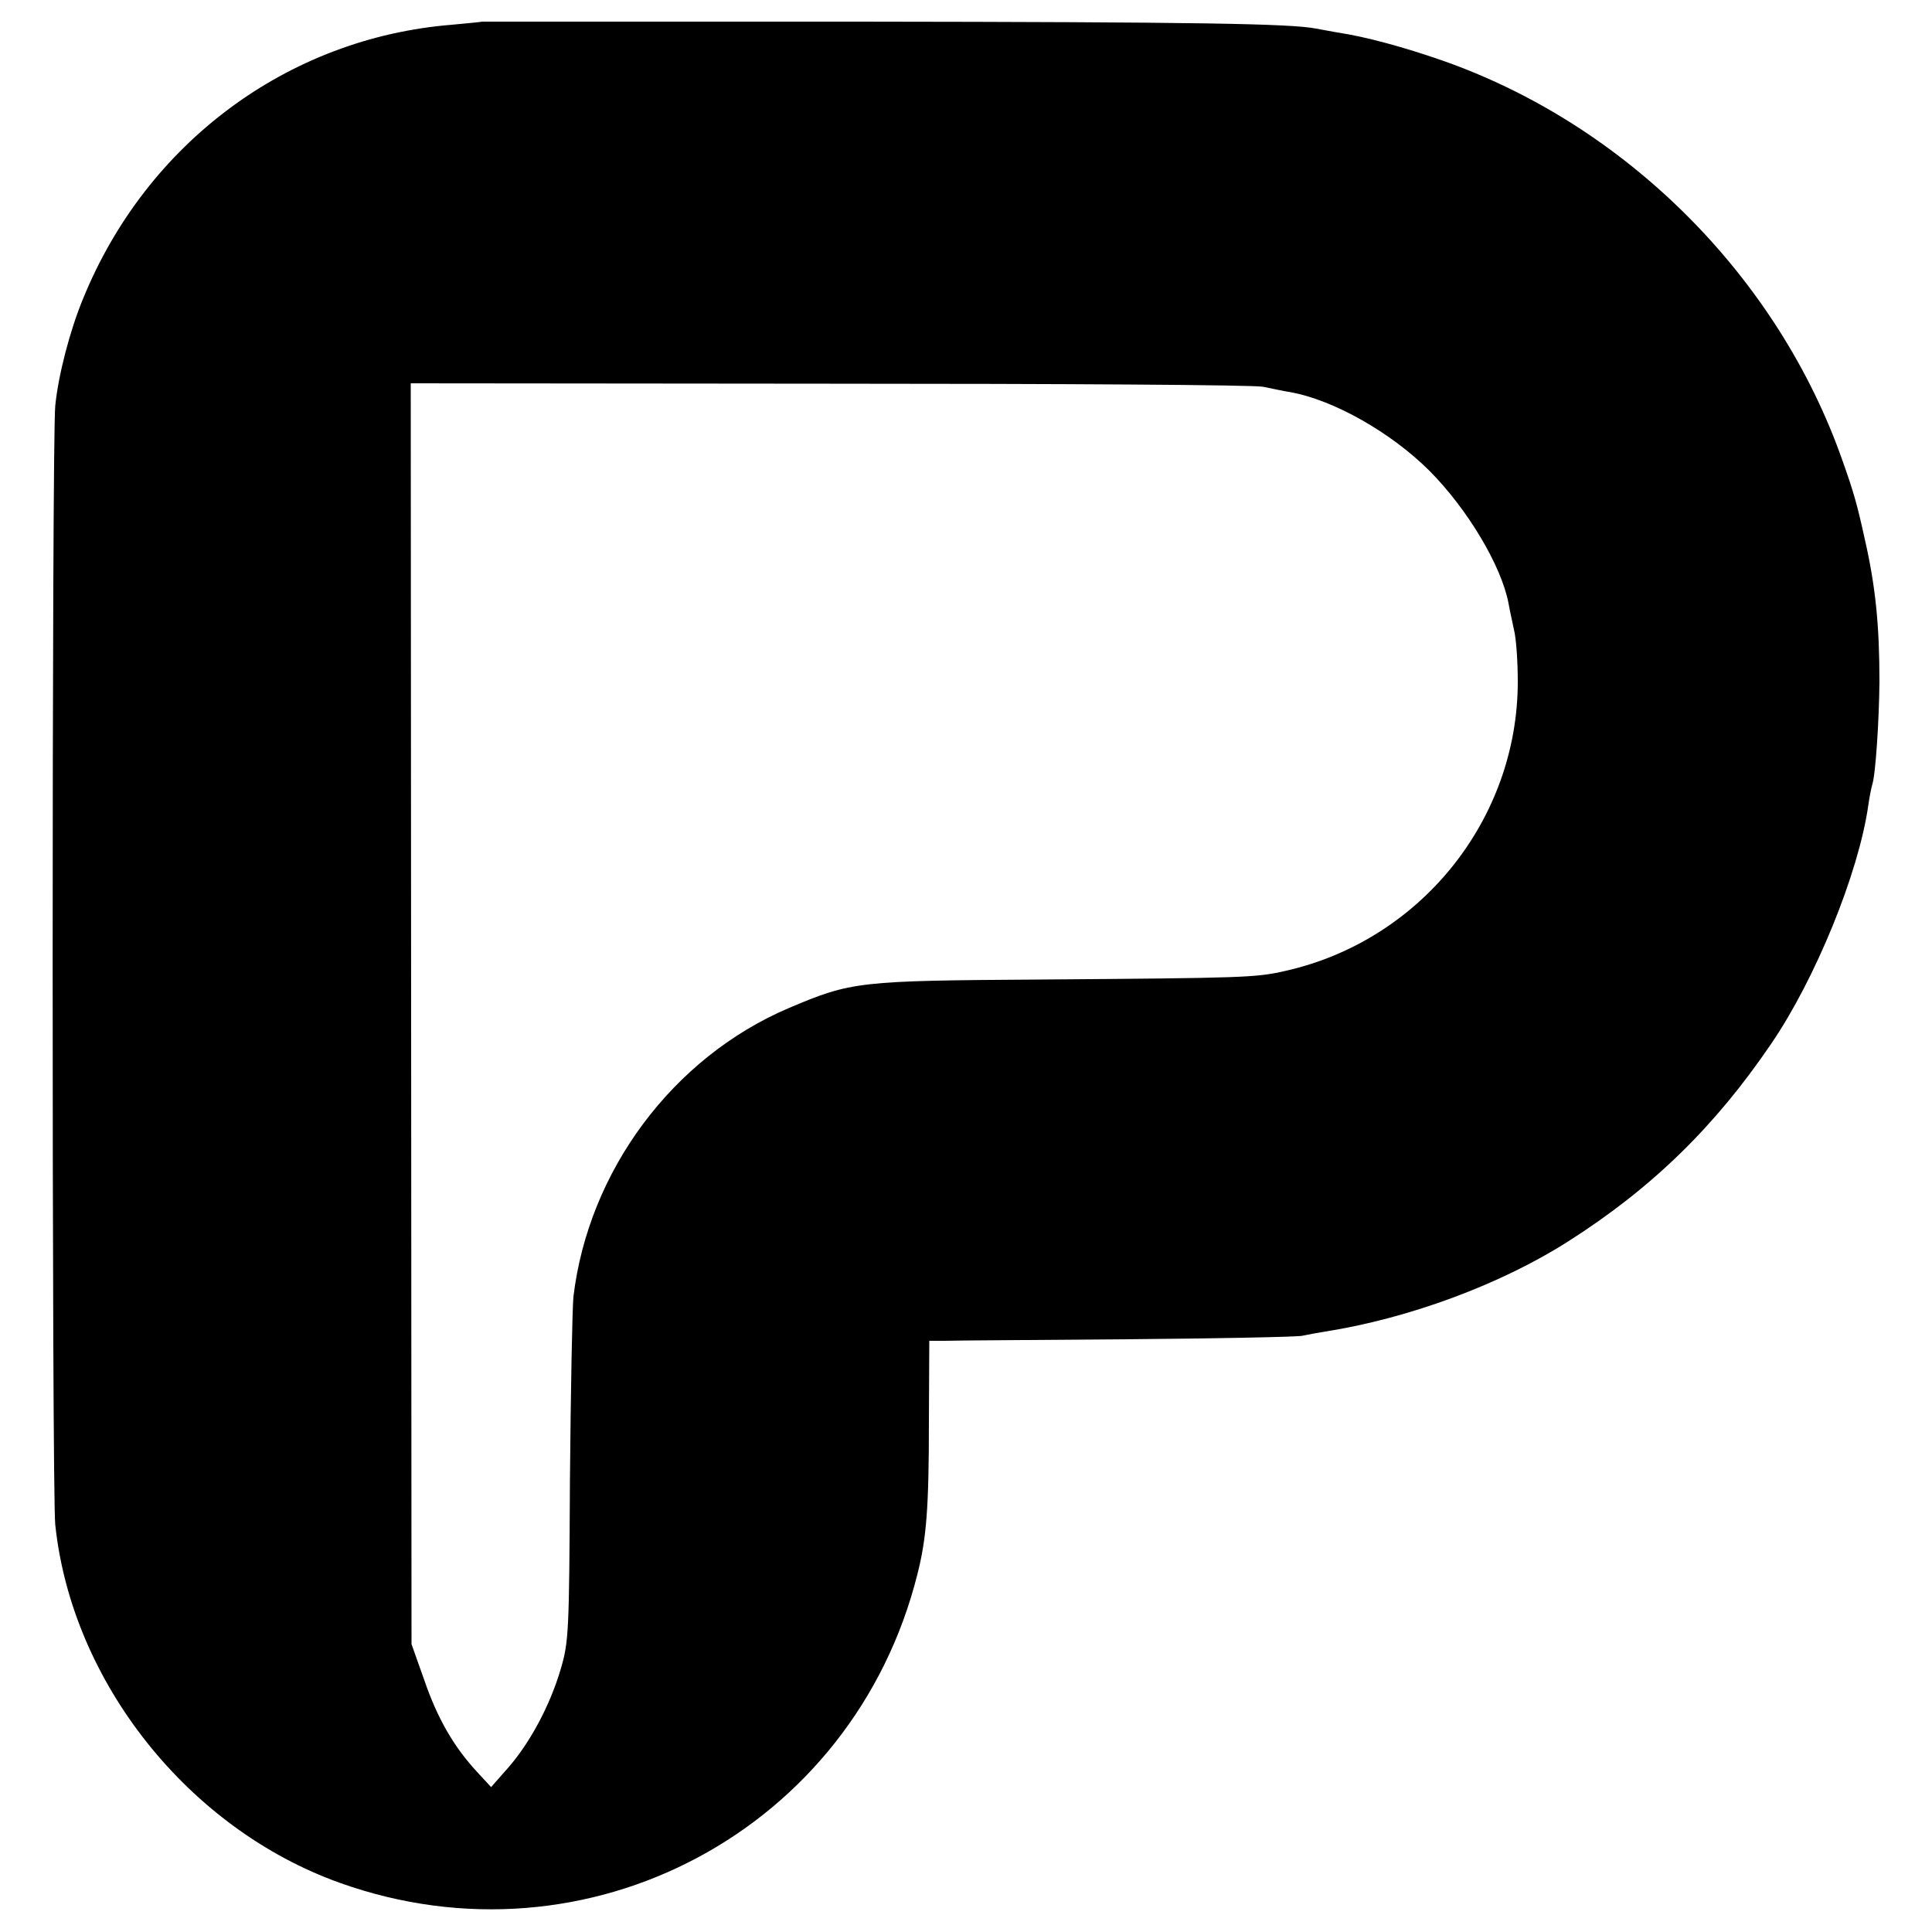
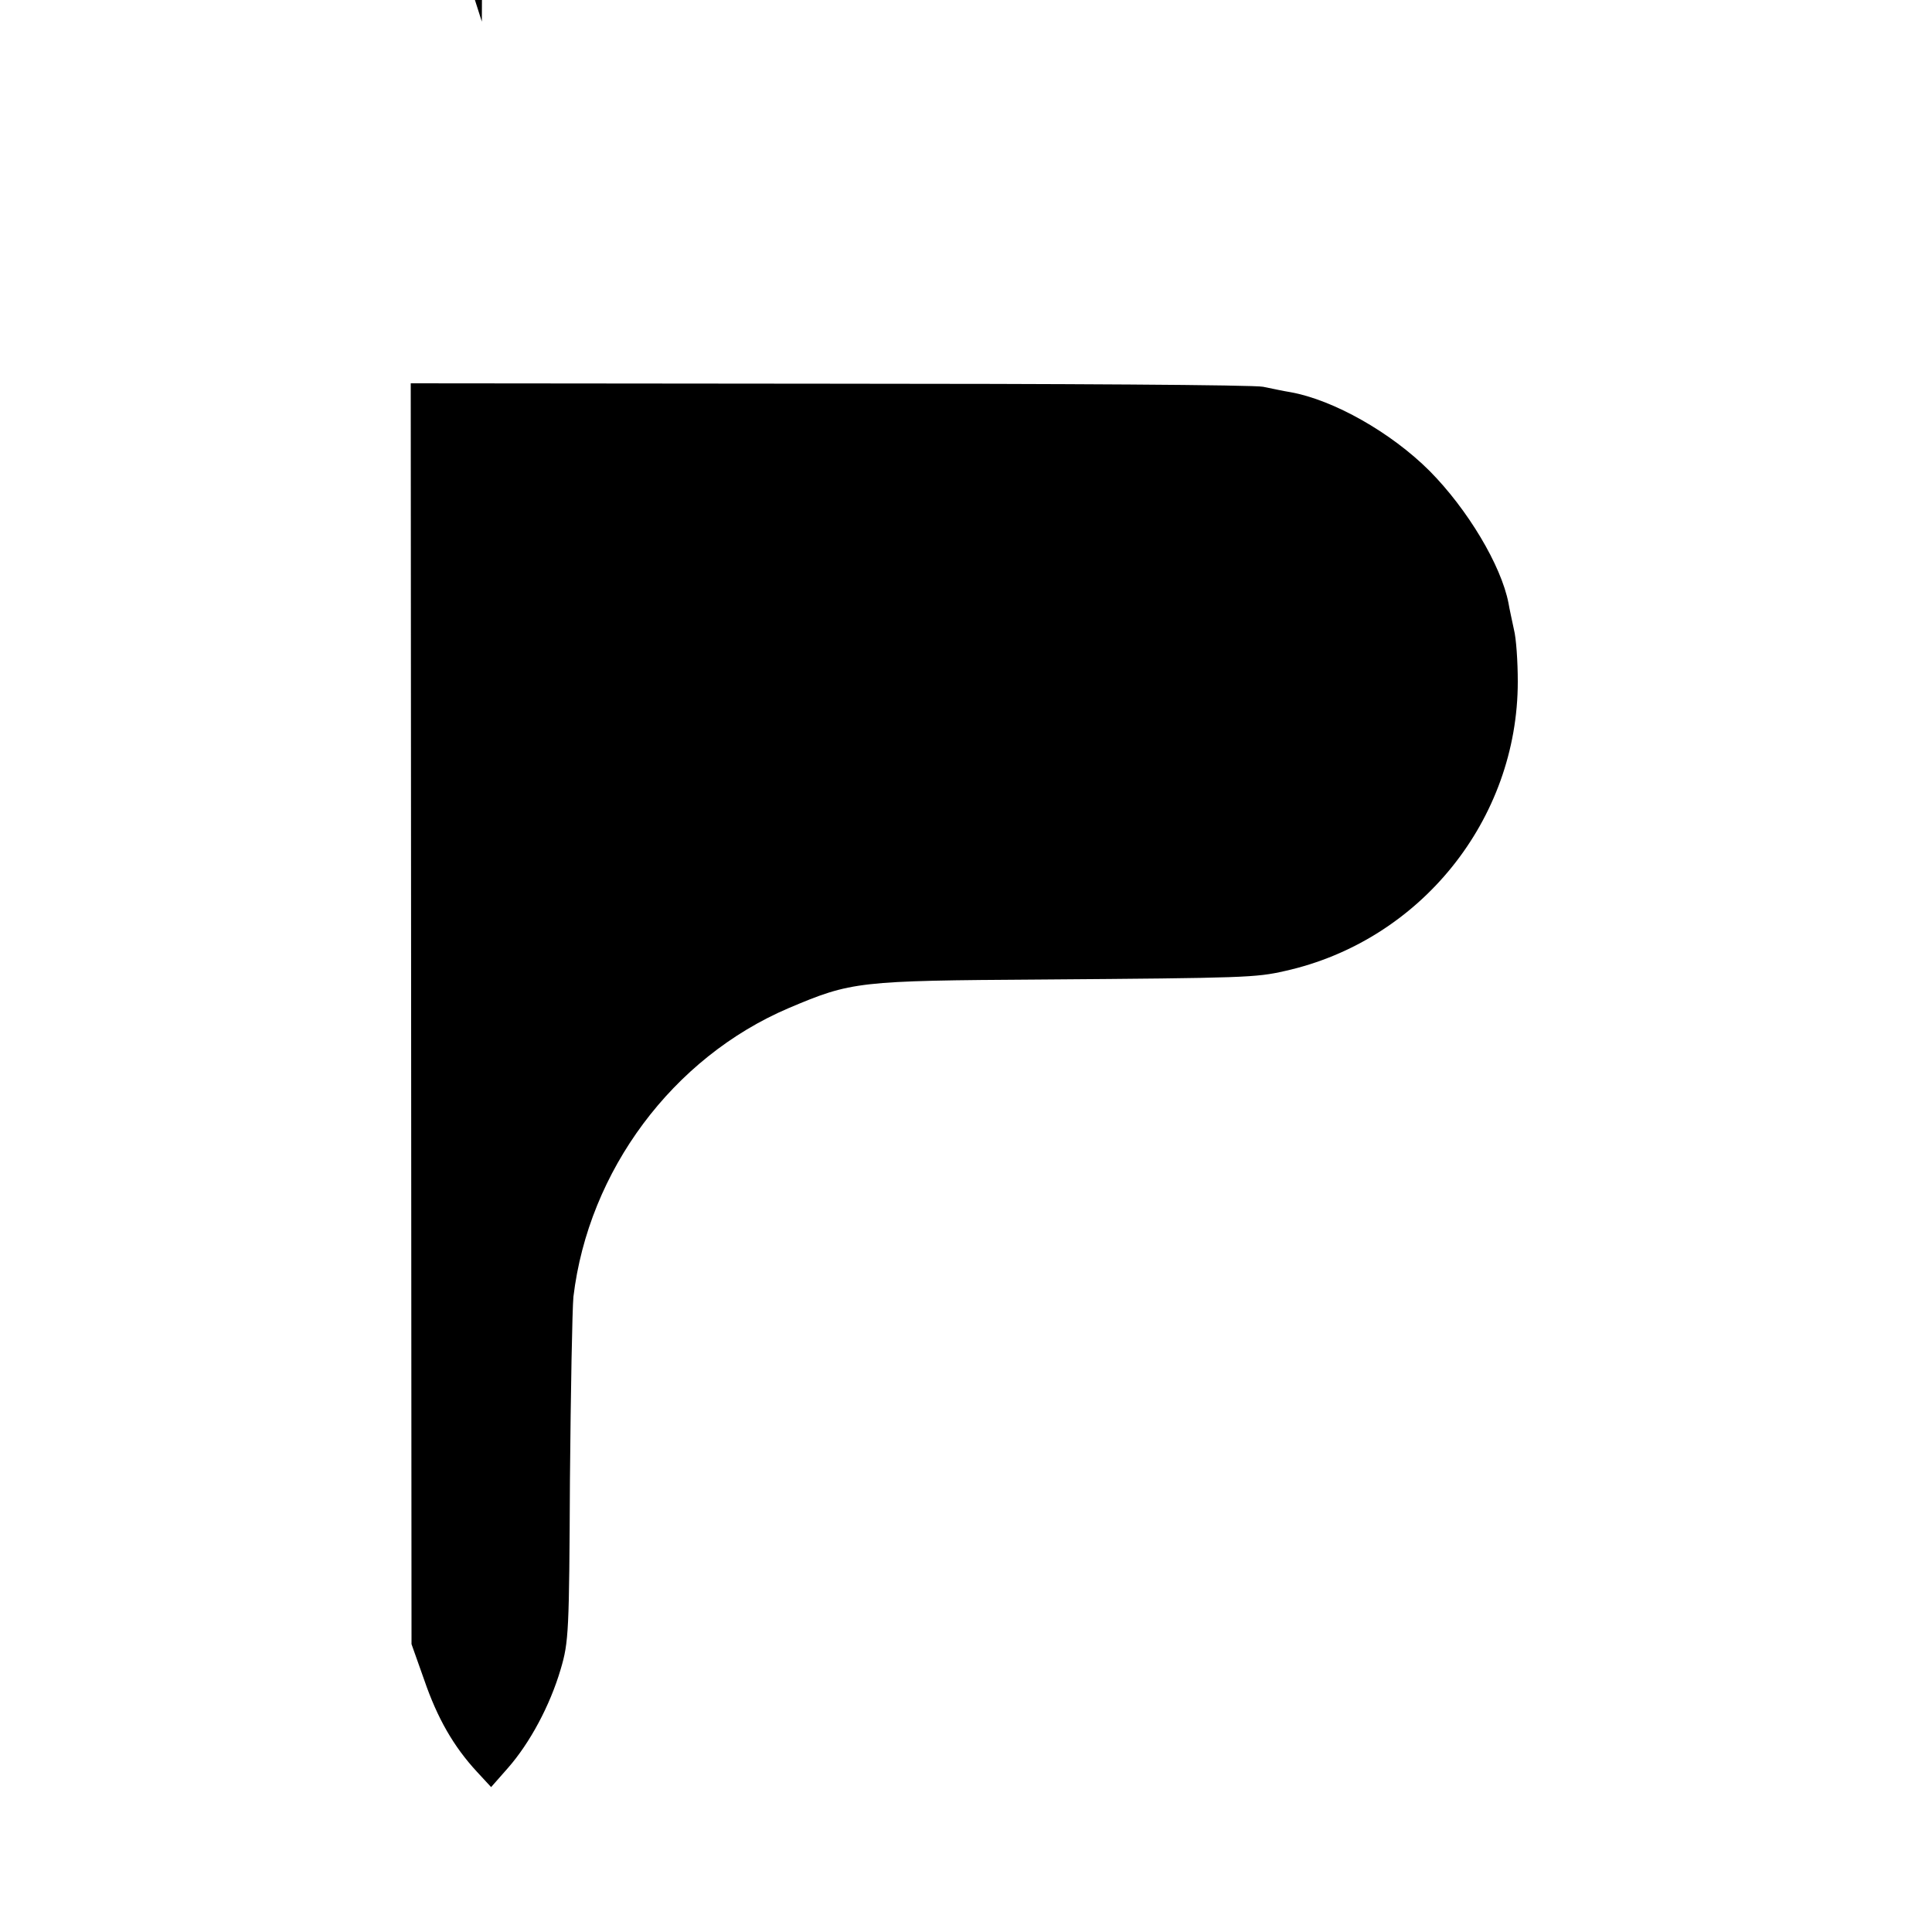
<svg xmlns="http://www.w3.org/2000/svg" version="1.0" width="500pt" height="500pt" viewBox="0 0 500 500" preserveAspectRatio="xMidYMid meet">
  <g transform="translate(0,500) scale(0.1,-0.1)" fill="#000000" stroke="none">
-     <path d="M1247 4944 c-1 -1 -36 -4 -77 -8 -425 -34 -791 -306 -955 -709 -34 -82 -64 -197 -72 -277 -9 -83 -9 -2814 0 -2896 43 -408 345 -787 737 -927 642 -229 1328 138 1494 798 24 94 30 174 30 398 l1 207 40 0 c22 1 234 2 470 4 237 2 441 6 455 9 14 3 41 8 60 11 216 34 454 122 628 233 217 138 380 297 526 512 114 167 226 441 251 616 3 22 8 46 10 53 9 25 18 167 19 267 0 147 -10 247 -38 370 -20 91 -29 122 -57 201 -167 478 -562 872 -1038 1038 -98 34 -196 61 -270 72 -18 3 -43 8 -55 10 -66 13 -307 17 -1184 18 -536 0 -974 0 -975 0z m2022 -945 c20 -4 52 -11 71 -14 111 -20 260 -104 360 -204 98 -99 185 -244 204 -342 2 -13 9 -44 14 -68 6 -23 10 -84 10 -135 0 -357 -252 -671 -603 -749 -75 -17 -102 -18 -630 -22 -475 -3 -491 -5 -654 -74 -300 -128 -518 -421 -557 -747 -3 -32 -7 -245 -9 -473 -2 -395 -3 -420 -24 -491 -28 -95 -80 -191 -136 -255 l-44 -50 -37 40 c-60 65 -102 138 -136 237 l-33 93 -1 1631 -1 1632 1085 -1 c597 0 1101 -3 1121 -8z" />
+     <path d="M1247 4944 l1 207 40 0 c22 1 234 2 470 4 237 2 441 6 455 9 14 3 41 8 60 11 216 34 454 122 628 233 217 138 380 297 526 512 114 167 226 441 251 616 3 22 8 46 10 53 9 25 18 167 19 267 0 147 -10 247 -38 370 -20 91 -29 122 -57 201 -167 478 -562 872 -1038 1038 -98 34 -196 61 -270 72 -18 3 -43 8 -55 10 -66 13 -307 17 -1184 18 -536 0 -974 0 -975 0z m2022 -945 c20 -4 52 -11 71 -14 111 -20 260 -104 360 -204 98 -99 185 -244 204 -342 2 -13 9 -44 14 -68 6 -23 10 -84 10 -135 0 -357 -252 -671 -603 -749 -75 -17 -102 -18 -630 -22 -475 -3 -491 -5 -654 -74 -300 -128 -518 -421 -557 -747 -3 -32 -7 -245 -9 -473 -2 -395 -3 -420 -24 -491 -28 -95 -80 -191 -136 -255 l-44 -50 -37 40 c-60 65 -102 138 -136 237 l-33 93 -1 1631 -1 1632 1085 -1 c597 0 1101 -3 1121 -8z" />
  </g>
</svg>